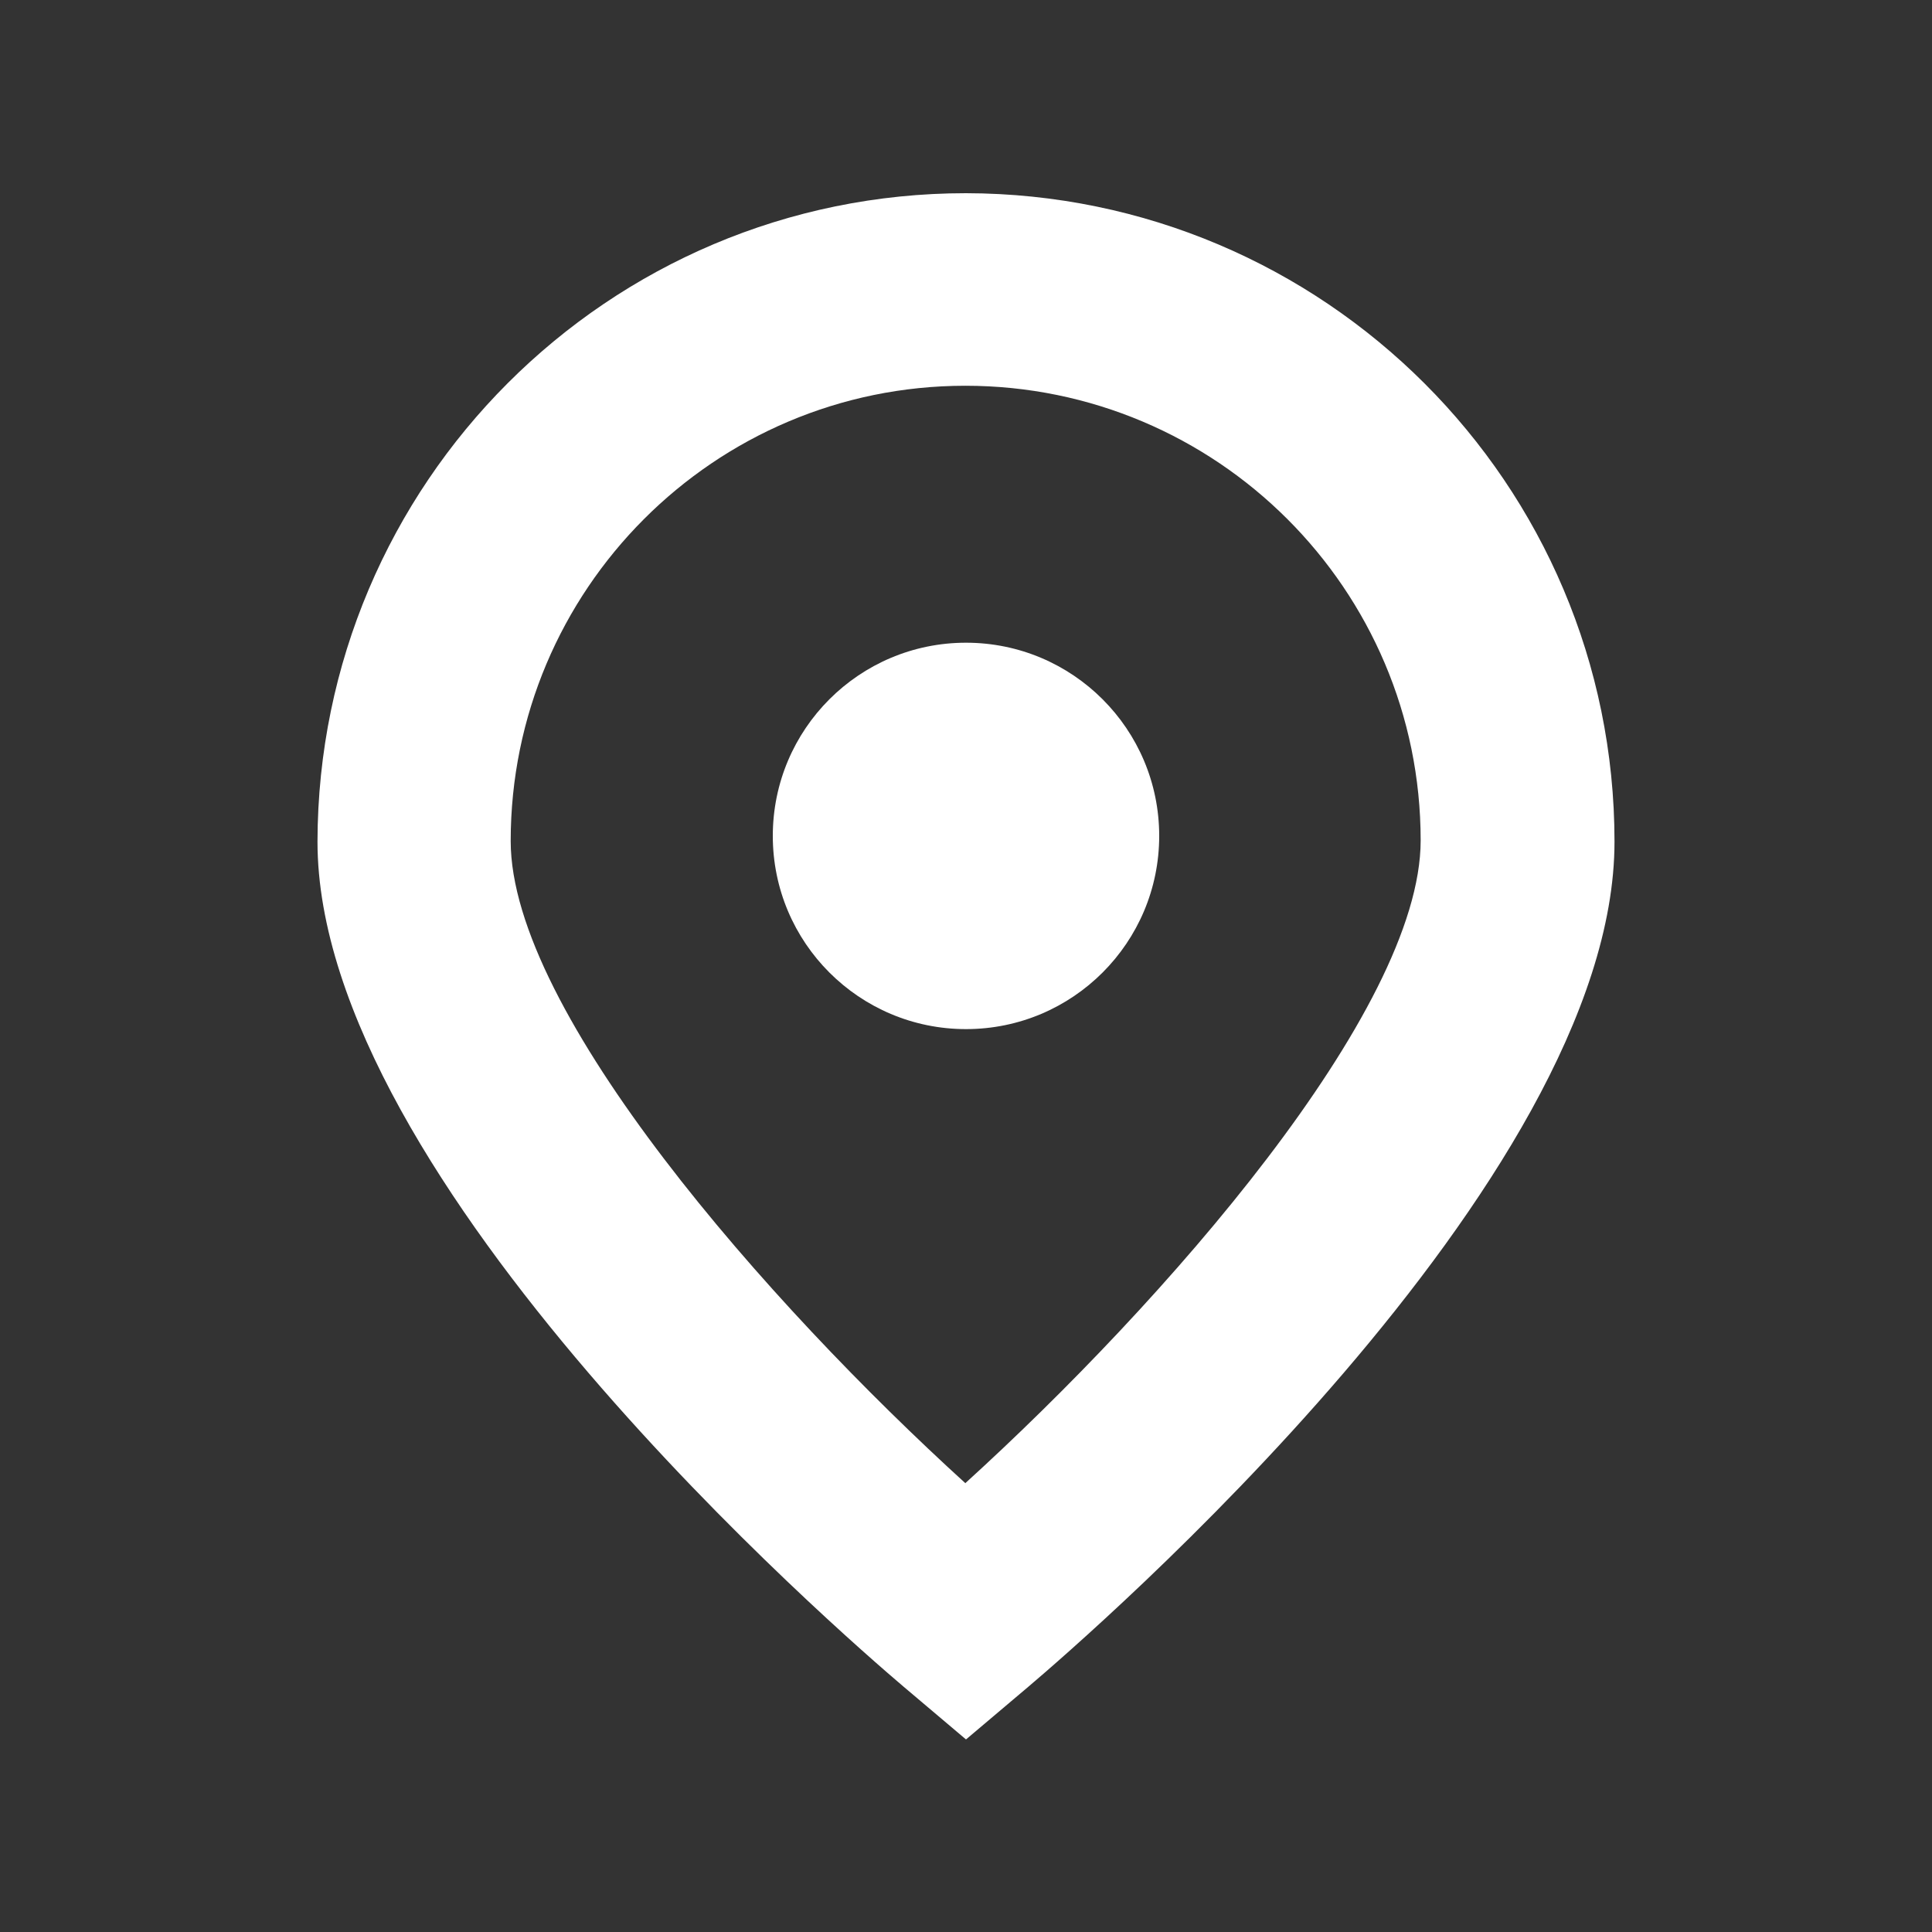
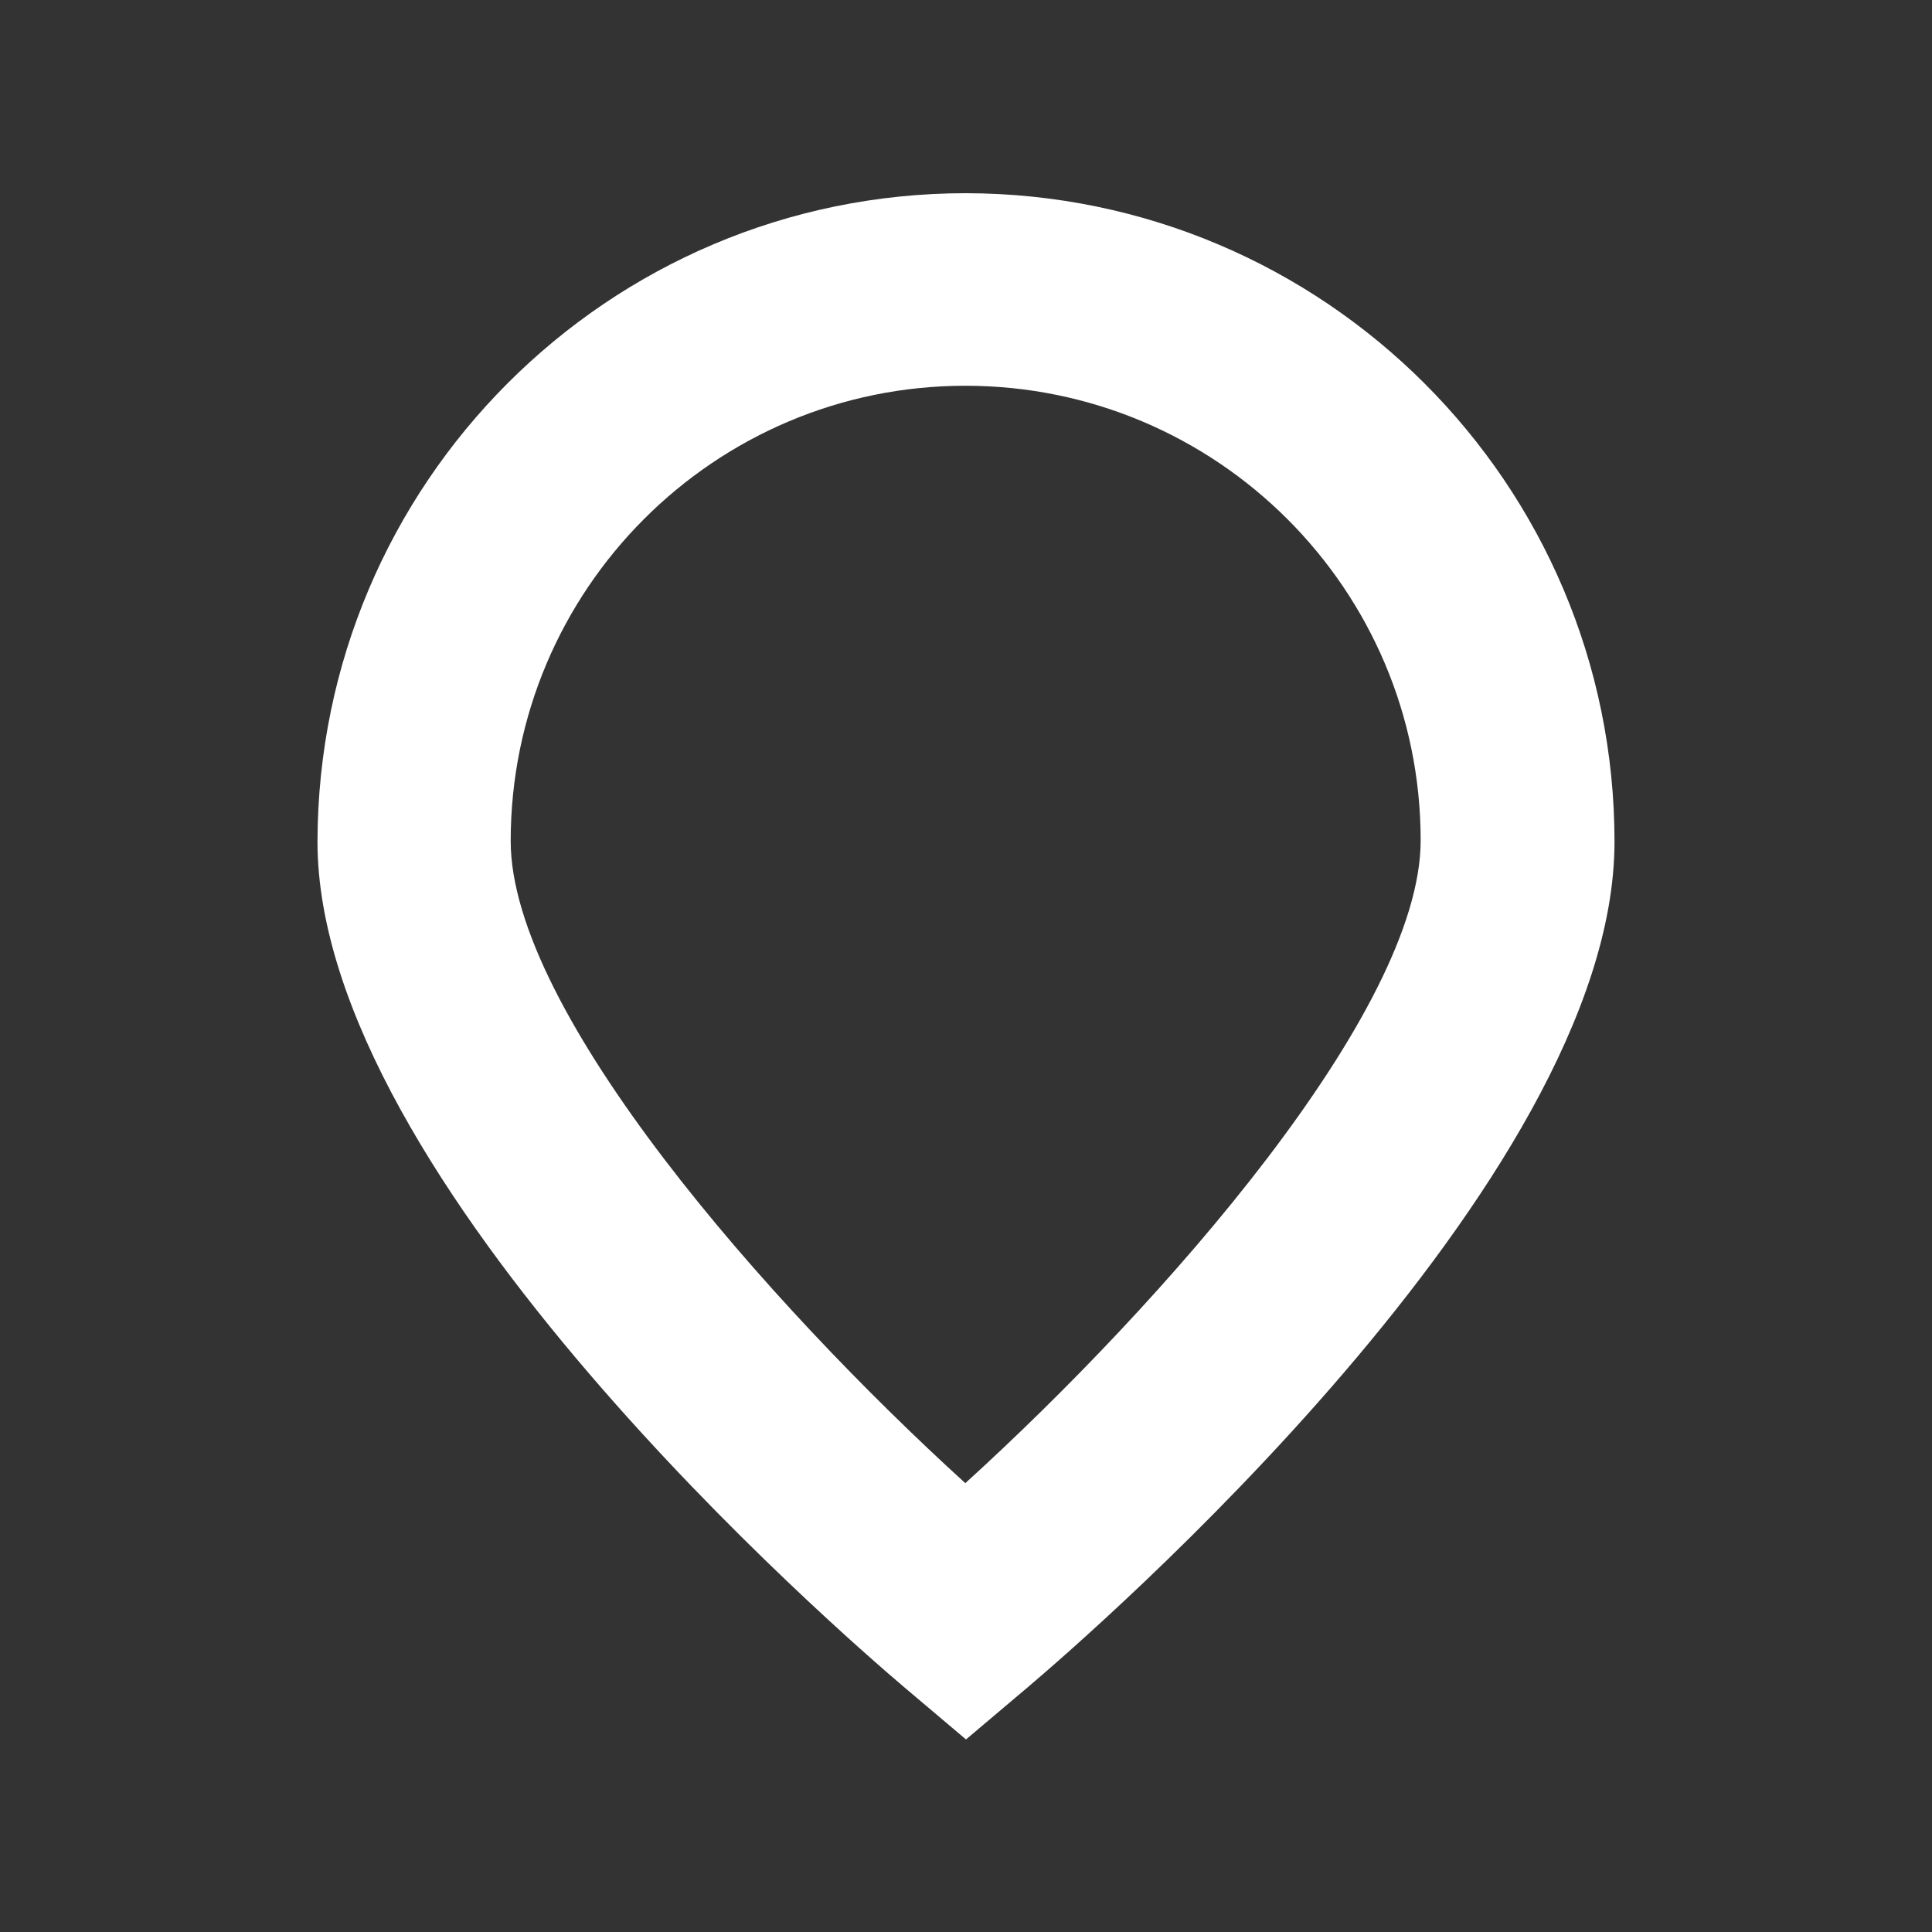
<svg xmlns="http://www.w3.org/2000/svg" id="_레이어_1" data-name="레이어 1" viewBox="0 0 30 30">
  <rect x="0" y="0" width="30" height="30" fill="#333333" stroke="none" />
  <defs>
    <style>
      .cls-1 {
        fill: #fff;
        stroke-width: 0px;
      }
    </style>
  </defs>
  <path class="cls-1" d="m15,3c-5.56,0-10.06,4.51-10.07,10.07,0,5.27,8.17,12.33,9.1,13.12l.97.82.97-.82c.93-.79,9.1-7.84,9.1-13.12,0-5.56-4.51-10.06-10.07-10.07Zm0,20.04c-3.07-2.79-7.07-7.33-7.07-9.98,0-3.9,3.16-7.07,7.06-7.07,3.9,0,7.07,3.16,7.07,7.06h0c0,2.65-4,7.19-7.07,9.98Z" />
-   <circle class="cls-1" cx="15" cy="12.98" r="3" />
</svg>